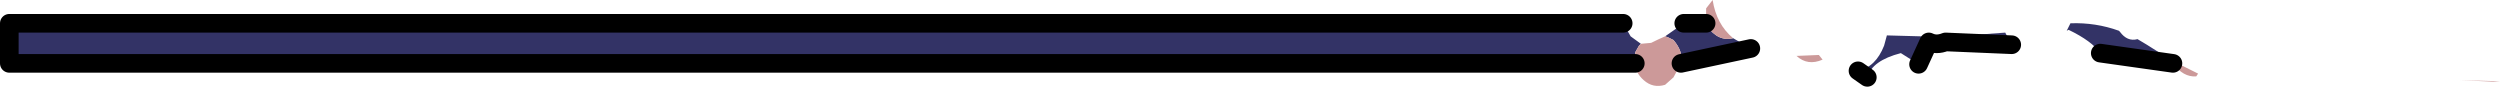
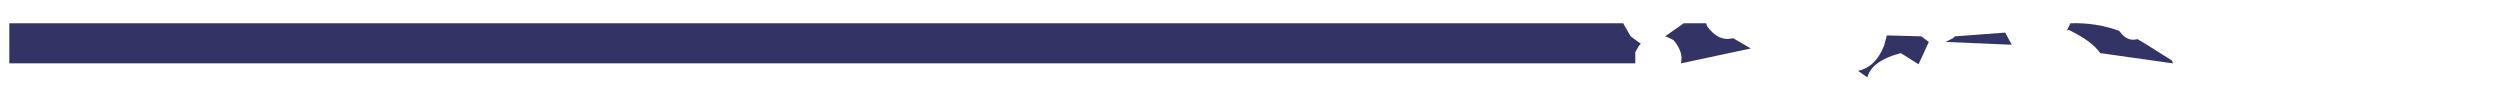
<svg xmlns="http://www.w3.org/2000/svg" height="4.8px" width="134.15px">
  <g transform="matrix(1.0, 0.0, 0.0, 1.0, -0.5, -173.9)">
    <path d="M88.25 177.3 L1.0 177.3 1.0 175.15 87.6 175.15 88.0 175.85 88.55 176.25 88.45 176.35 88.25 176.7 88.25 177.25 88.25 177.3 M100.7 178.05 L100.2 177.7 Q101.15 177.5 101.6 176.35 L101.75 175.8 103.6 175.85 104.0 176.15 103.45 177.35 102.5 176.75 Q100.95 177.15 100.7 178.05 M93.5 175.95 L94.45 176.5 90.7 177.3 Q90.85 176.7 90.3 176.05 L90.0 175.9 89.85 175.85 90.85 175.15 92.05 175.15 92.1 175.3 Q92.7 176.15 93.5 175.95 M117.05 177.15 L117.1 177.3 113.2 176.75 Q112.75 176.1 111.5 175.5 L111.4 175.55 111.6 175.15 Q112.95 175.1 114.2 175.55 L114.25 175.6 Q114.65 176.15 115.2 176.0 L115.7 176.3 117.05 177.15 M105.4 175.85 L108.1 175.65 108.45 176.3 104.9 176.15 105.3 175.95 105.4 175.85" fill="#333366" fill-rule="evenodd" stroke="none" />
-     <path d="M88.25 177.3 L88.25 177.25 88.25 176.7 88.45 176.35 88.55 176.25 89.1 176.2 Q89.5 176.0 89.85 175.85 L90.0 175.9 90.3 176.05 Q90.85 176.7 90.7 177.3 L90.3 178.05 89.85 178.45 Q89.2 178.65 88.7 178.2 88.25 177.8 88.25 177.3 M98.3 177.1 Q97.5 177.45 96.9 176.9 L98.1 176.85 98.3 177.1 M104.0 176.15 L103.6 175.85 105.4 175.85 105.3 175.95 104.9 176.15 Q104.4 176.35 104.0 176.15 M92.05 175.15 L92.05 174.35 92.4 173.9 Q92.6 175.2 93.5 175.95 92.7 176.15 92.1 175.3 L92.05 175.15 M117.05 177.15 L118.45 177.85 118.35 178.0 Q117.65 178.05 117.1 177.3 L117.05 177.15 M134.3 178.25 L134.65 178.3 132.5 178.2 134.3 178.25" fill="#cc9999" fill-rule="evenodd" stroke="none" />
-     <path d="M87.6 175.15 L1.0 175.15 1.0 177.3 88.25 177.3 M100.2 177.7 L100.7 178.05 M103.45 177.35 L104.0 176.15 Q104.4 176.35 104.9 176.15 L108.45 176.3 M94.45 176.5 L90.7 177.3 M92.05 175.15 L90.85 175.15 M117.1 177.3 L113.2 176.75" fill="none" stroke="#000000" stroke-linecap="round" stroke-linejoin="round" stroke-width="1.0" />
  </g>
</svg>